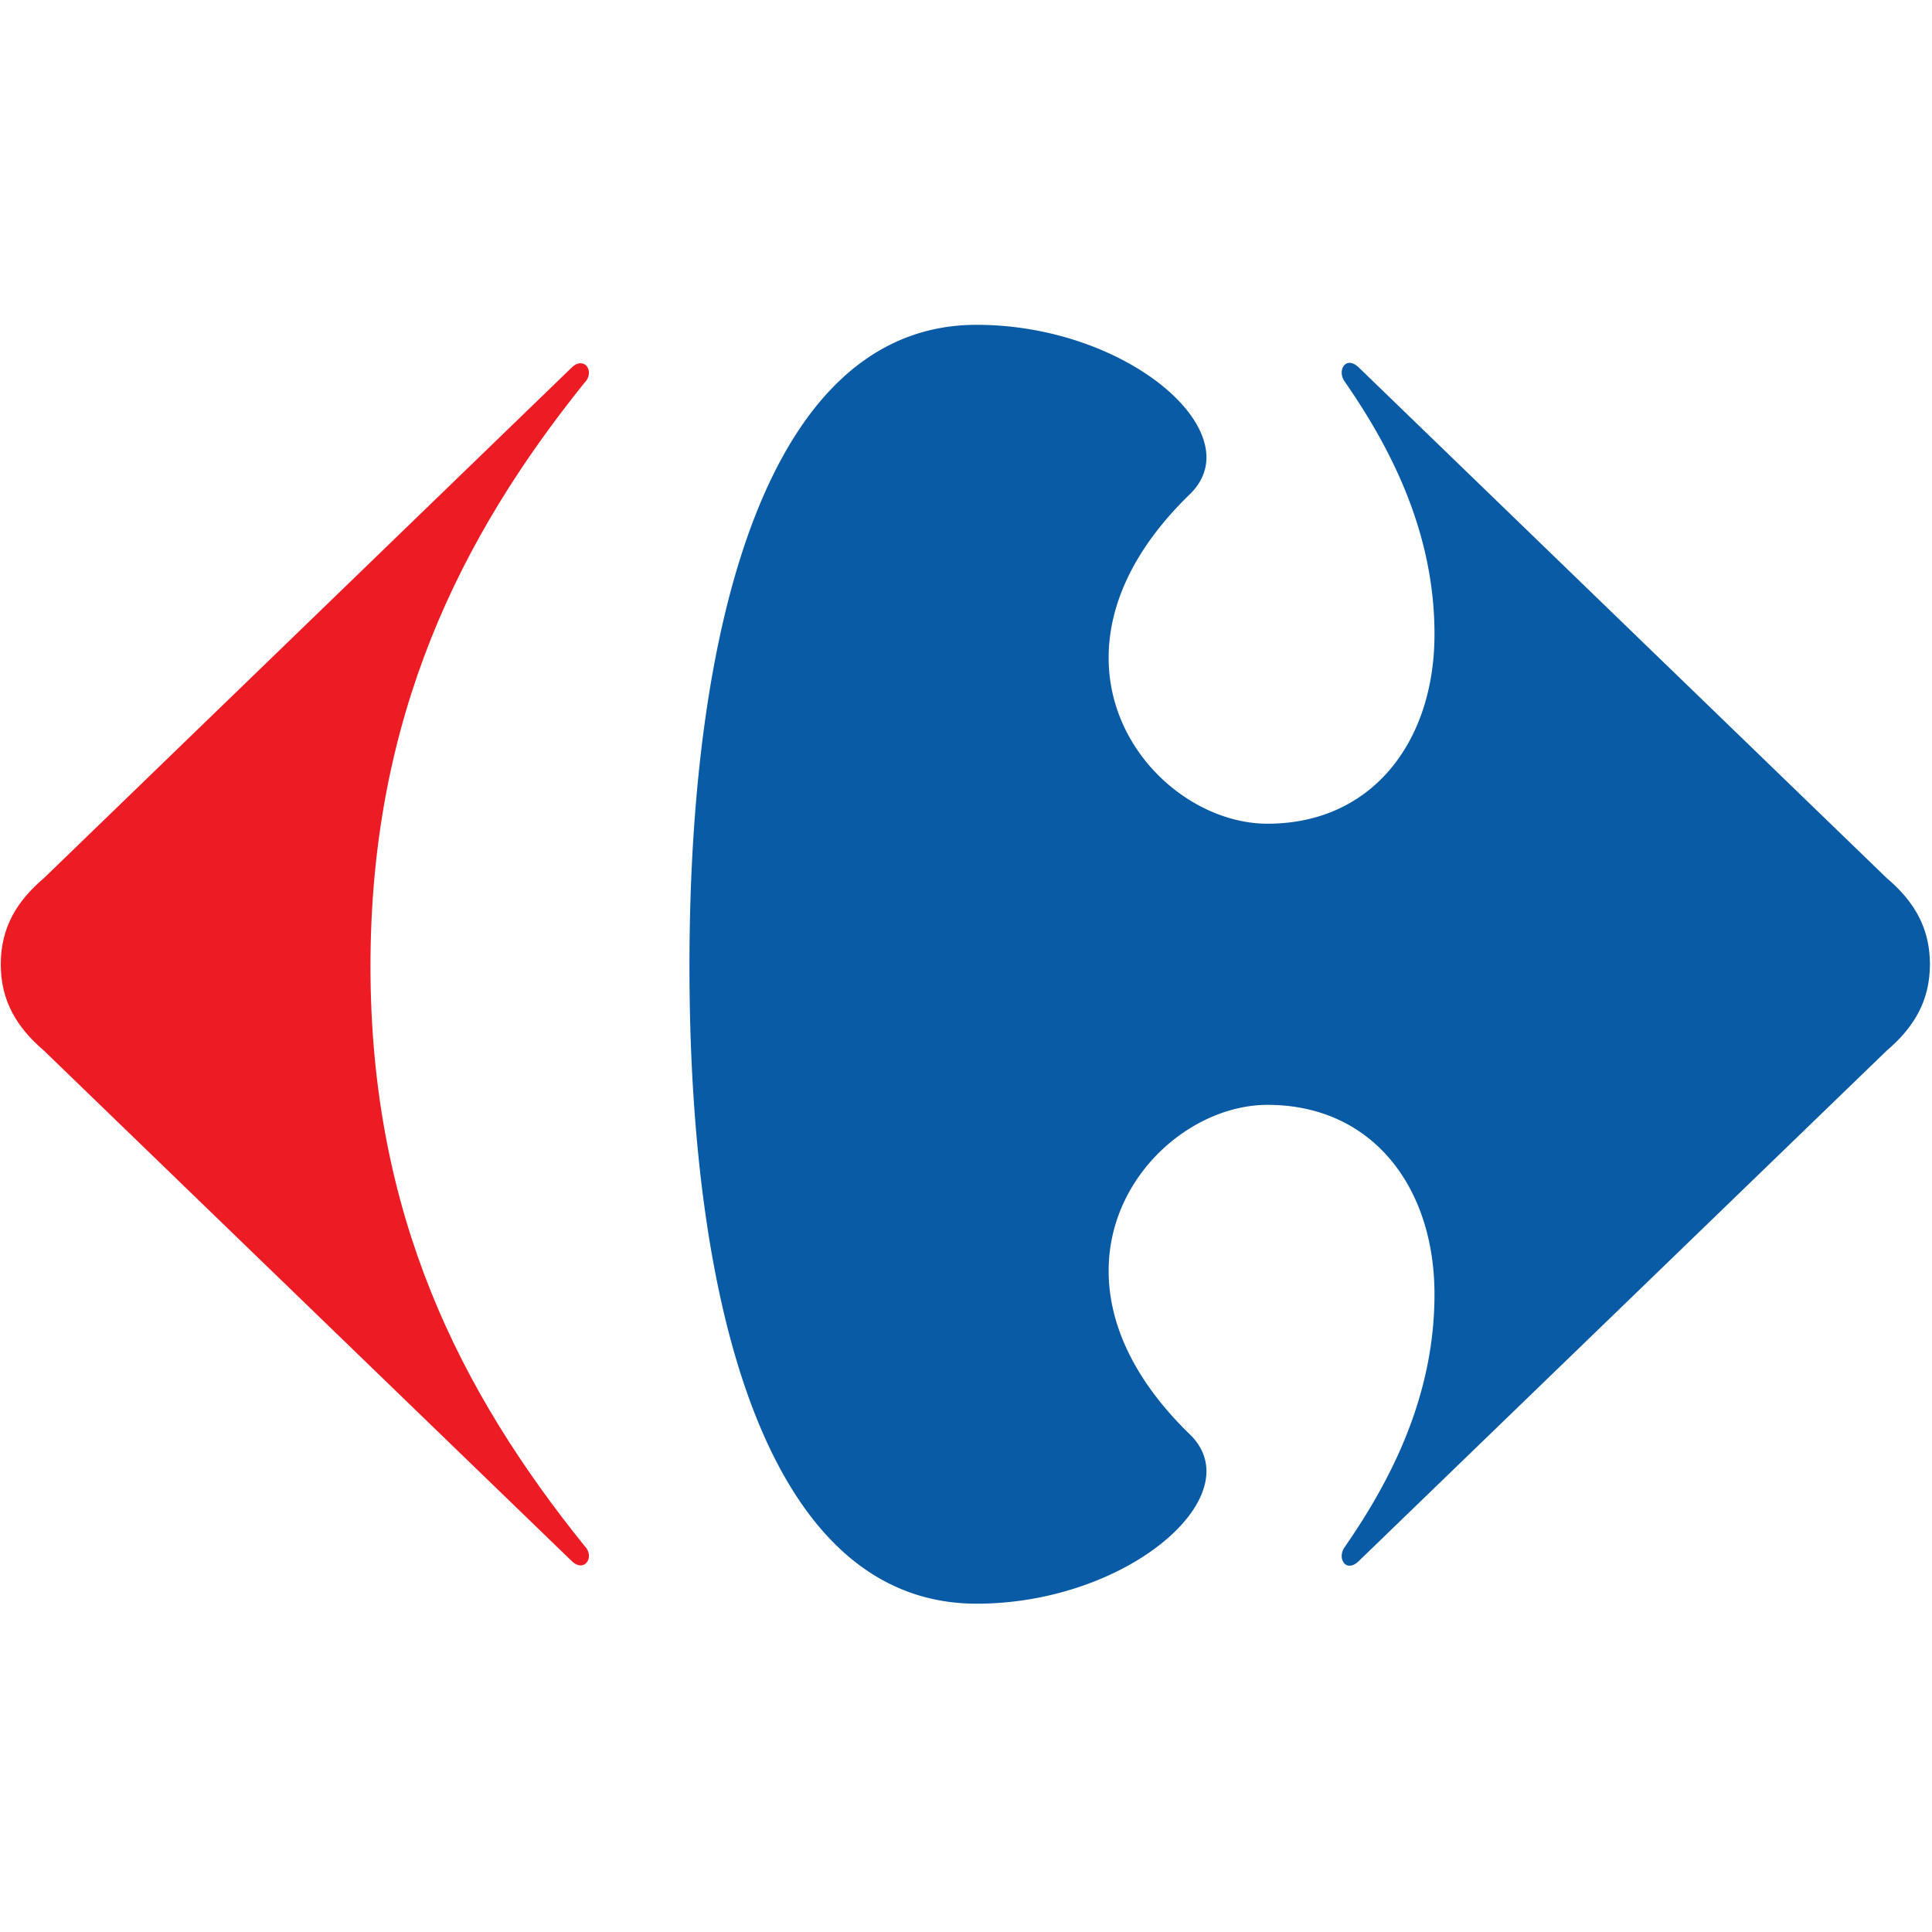
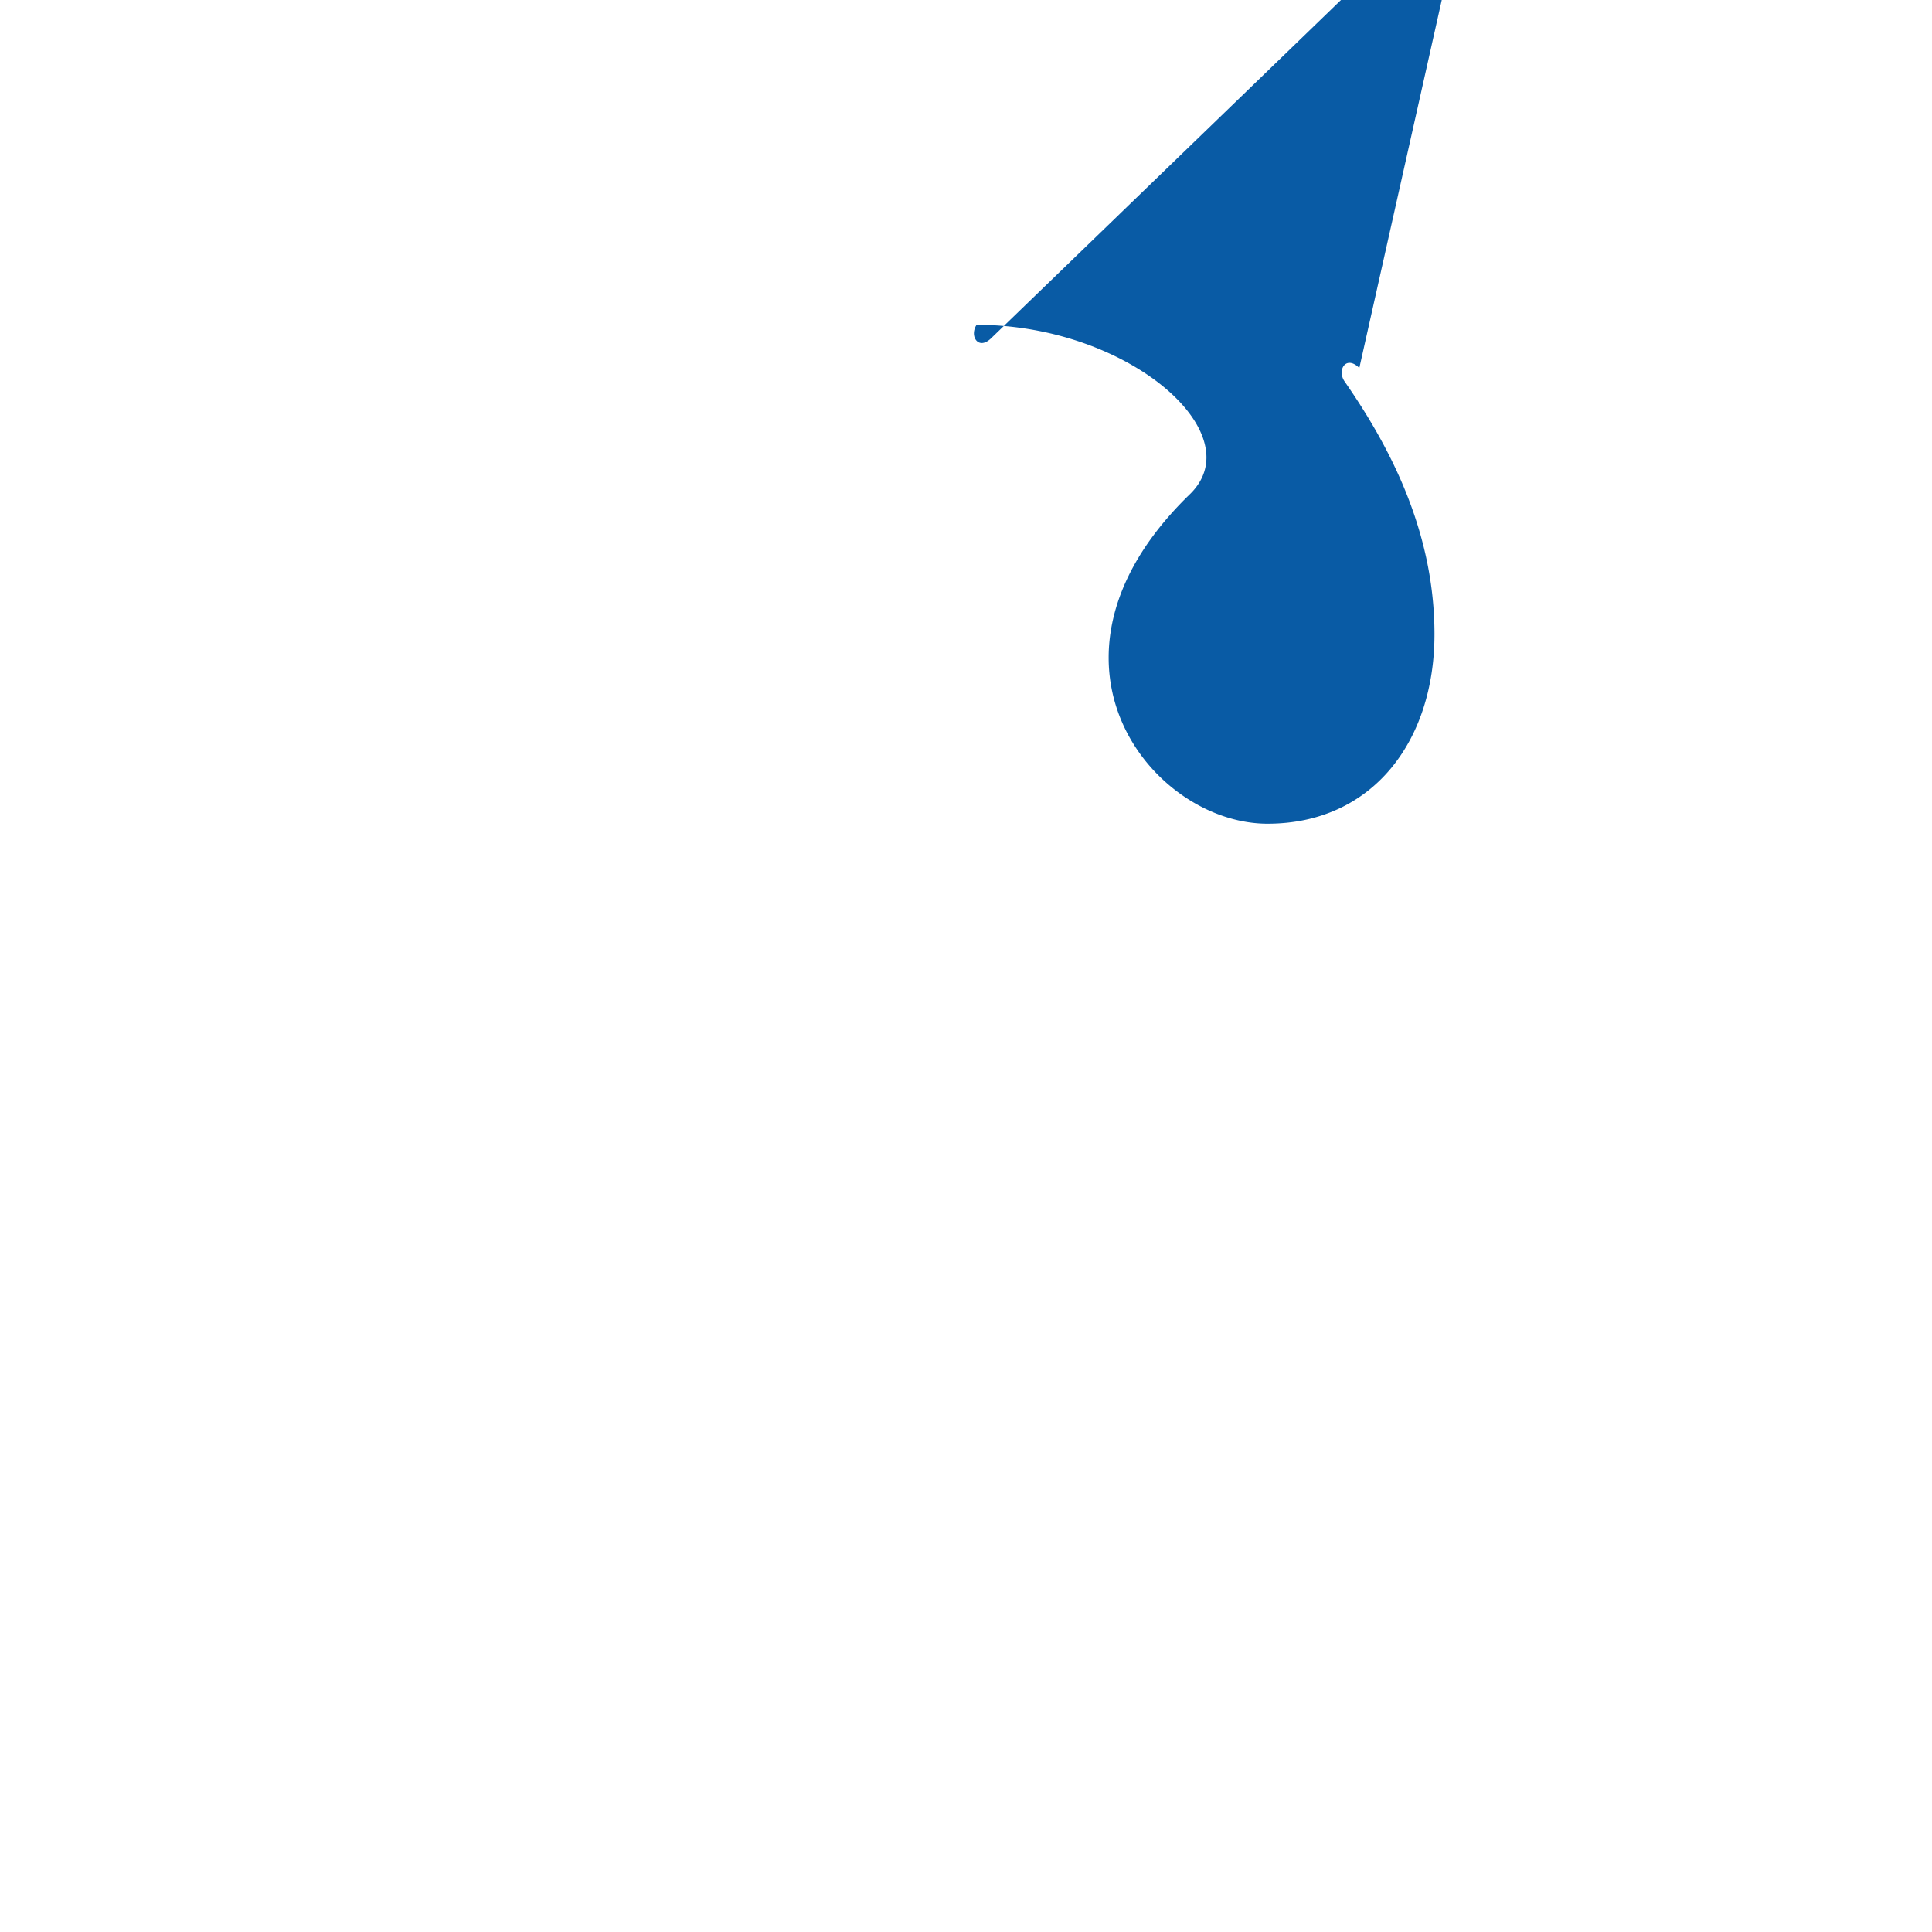
<svg xmlns="http://www.w3.org/2000/svg" width="46px" height="46px" viewBox="0 0 470 312">
  <g fill-rule="nonzero" fill="none">
-     <path class="logo-w" fill="#ed1c24" d="M138.96 10.528L10.683 134.625C4.277 140.065.186 146.453.186 155.594c0 9.099 4.096 15.51 10.498 20.991l128.275 124.056c.824.842 1.62 1.178 2.297 1.178 1.215 0 2.053-1.105 2.016-2.403-.037-.764-.368-1.643-1.128-2.402-30.11-37.41-52.017-80.313-52.017-140.97 0-60.692 21.908-104.439 52.017-141.875.76-.75 1.091-1.616 1.128-2.398.041-1.326-.801-2.398-2.016-2.398-.677-.014-1.473.317-2.297 1.155" />
-     <path class="logo-e" fill="#095ba5" d="M237.577.02c-50.227 0-69.852 71.178-69.852 156.015 0 84.865 19.625 155.095 69.852 155.095 30.141 0 55.832-17.65 55.915-32.158.014-3.176-1.21-6.218-3.875-8.873-14.286-13.803-19.874-27.597-19.915-39.77-.092-23.238 20.067-40.548 38.651-40.548 25.549 0 40.617 20.08 40.617 46.084 0 24.642-10.498 45.164-21.921 61.6a3.79 3.79 0 0 0-.654 2.08c.01 1.289.769 2.347 1.906 2.347.69 0 1.5-.368 2.384-1.256l128.308-124.055c6.406-5.477 10.498-11.893 10.498-20.992 0-9.136-4.096-15.529-10.498-20.969L330.685 10.524c-.88-.88-1.69-1.252-2.384-1.252-1.146 0-1.897 1.067-1.906 2.36 0 .663.203 1.404.654 2.086 11.418 16.412 21.921 36.958 21.921 61.58 0 25.986-15.068 46.085-40.617 46.085-18.584 0-38.743-17.296-38.651-40.538.041-12.174 5.629-25.981 19.915-39.77 2.665-2.67 3.889-5.684 3.875-8.865C293.41 17.68 267.718.02 237.577.02" />
+     <path class="logo-e" fill="#095ba5" d="M237.577.02a3.79 3.79 0 0 0-.654 2.08c.01 1.289.769 2.347 1.906 2.347.69 0 1.5-.368 2.384-1.256l128.308-124.055c6.406-5.477 10.498-11.893 10.498-20.992 0-9.136-4.096-15.529-10.498-20.969L330.685 10.524c-.88-.88-1.69-1.252-2.384-1.252-1.146 0-1.897 1.067-1.906 2.36 0 .663.203 1.404.654 2.086 11.418 16.412 21.921 36.958 21.921 61.58 0 25.986-15.068 46.085-40.617 46.085-18.584 0-38.743-17.296-38.651-40.538.041-12.174 5.629-25.981 19.915-39.77 2.665-2.67 3.889-5.684 3.875-8.865C293.41 17.68 267.718.02 237.577.02" />
  </g>
</svg>